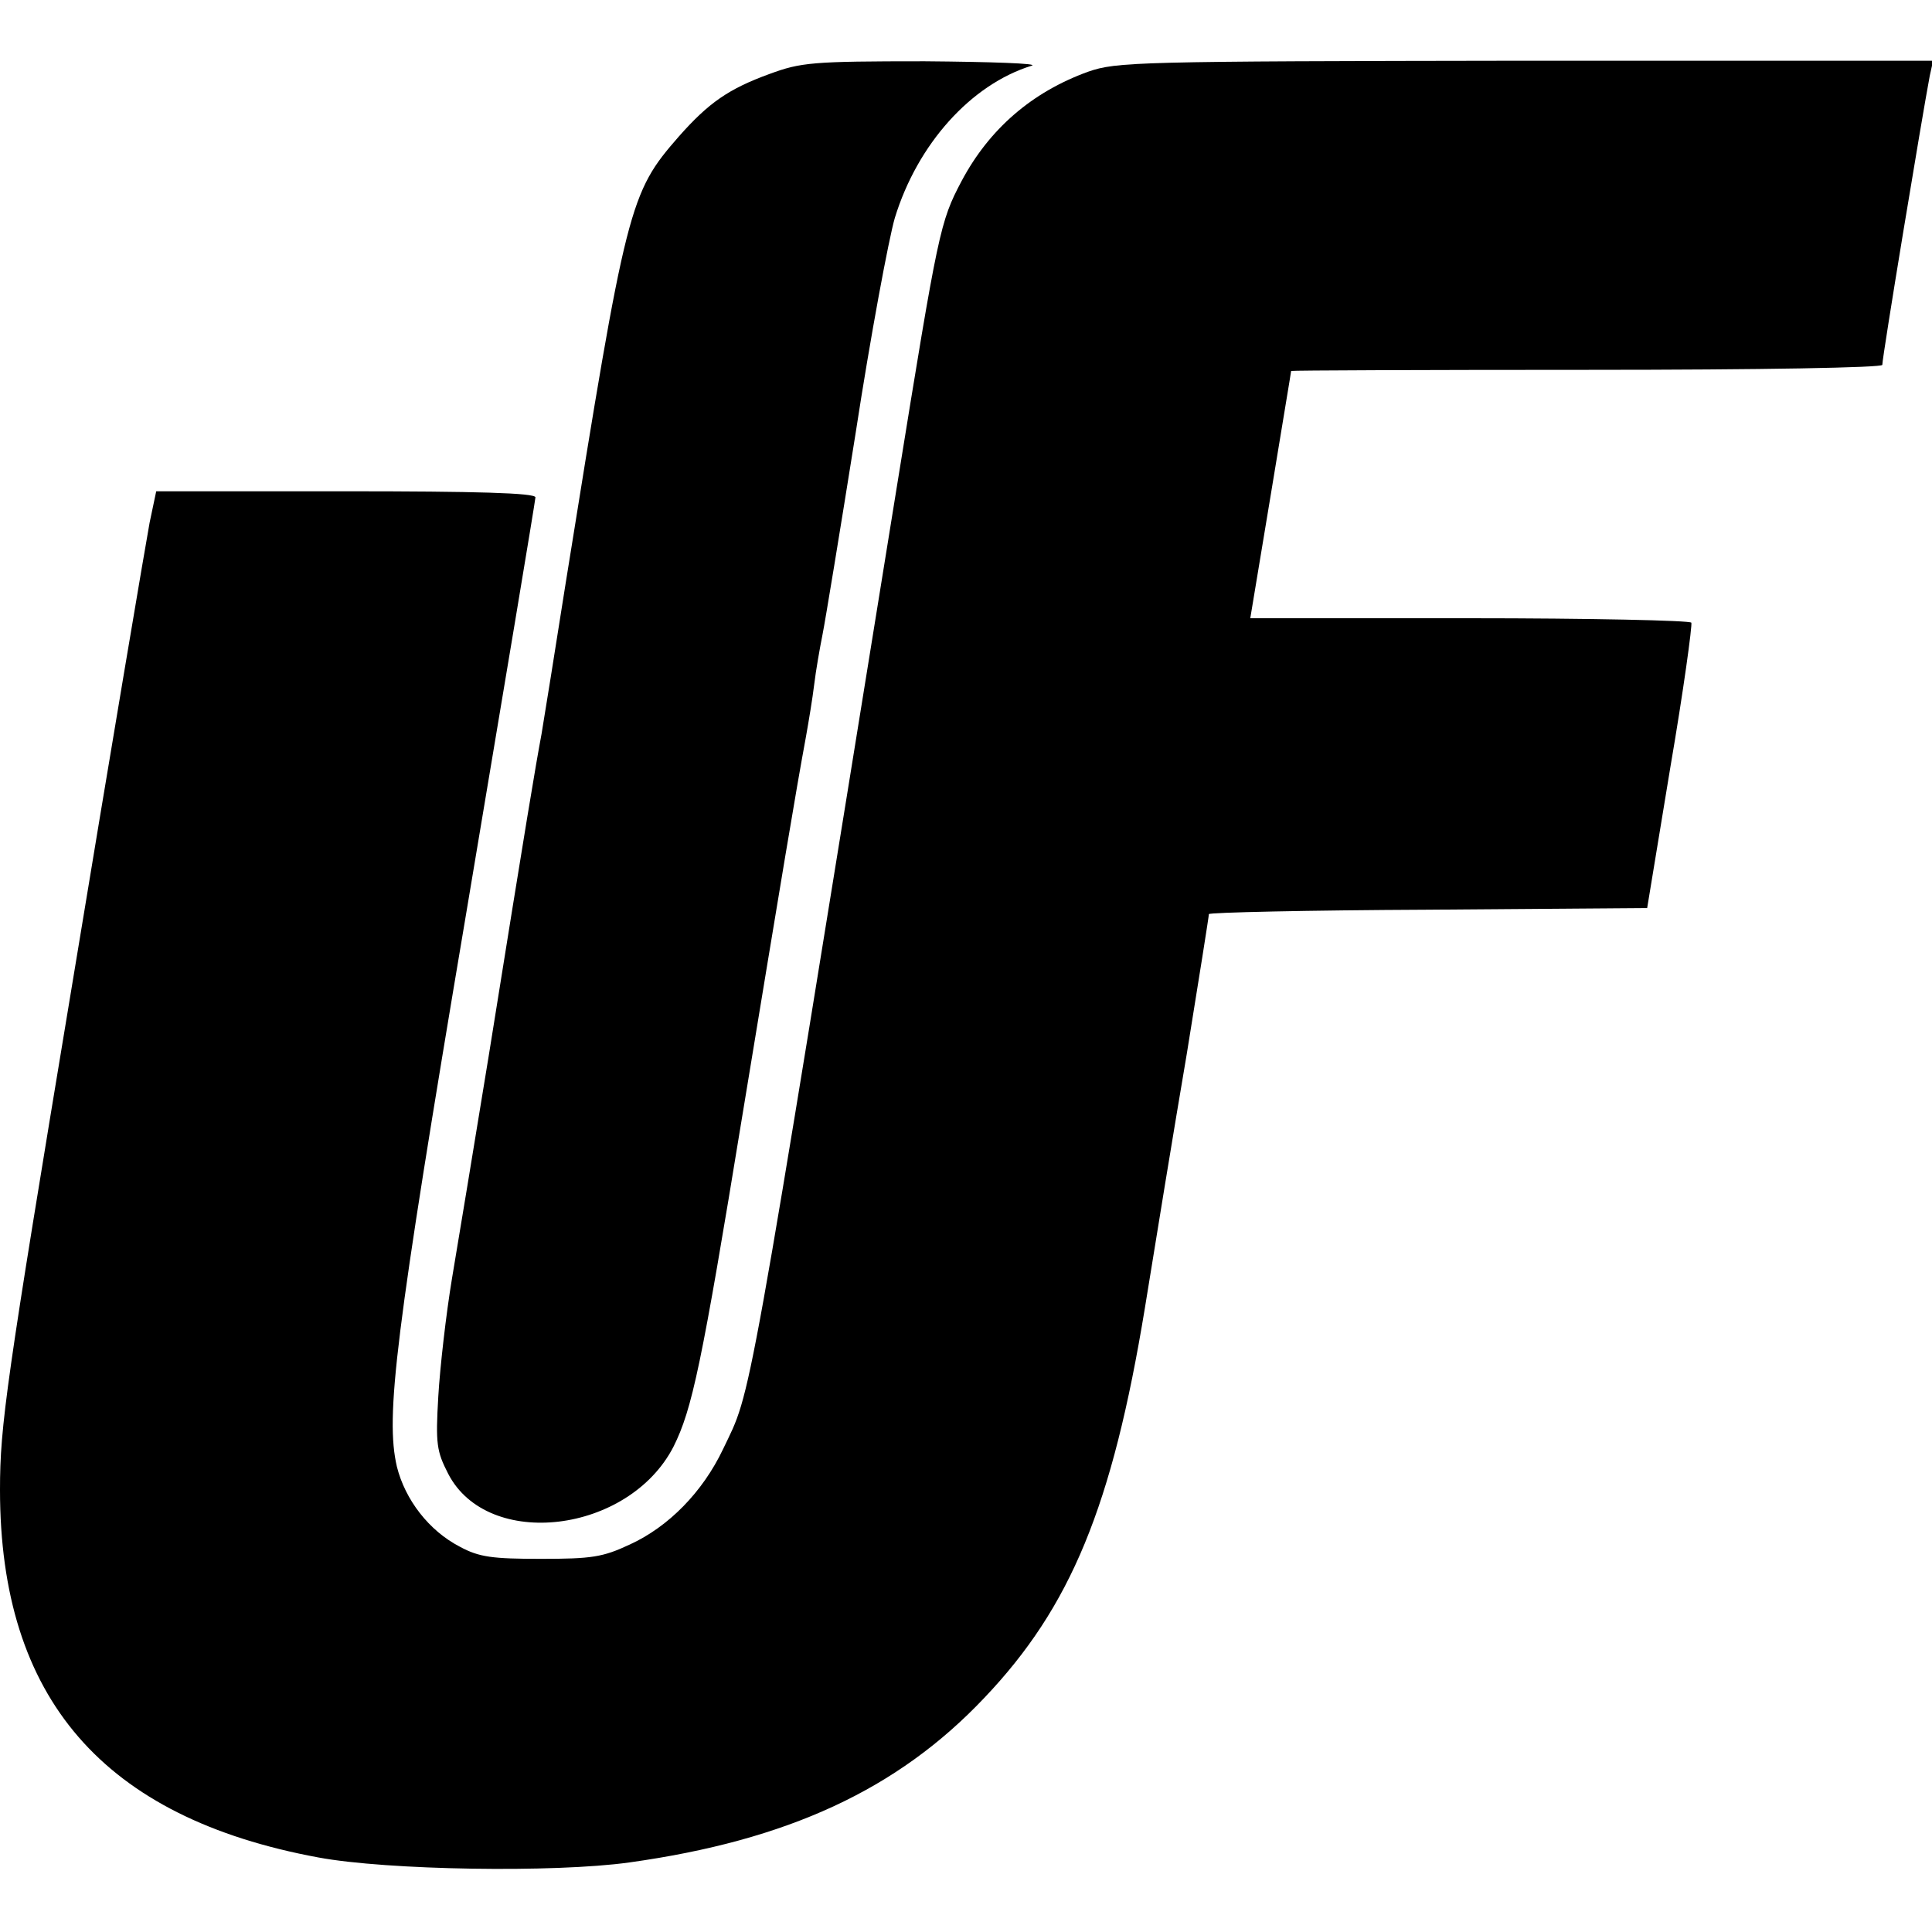
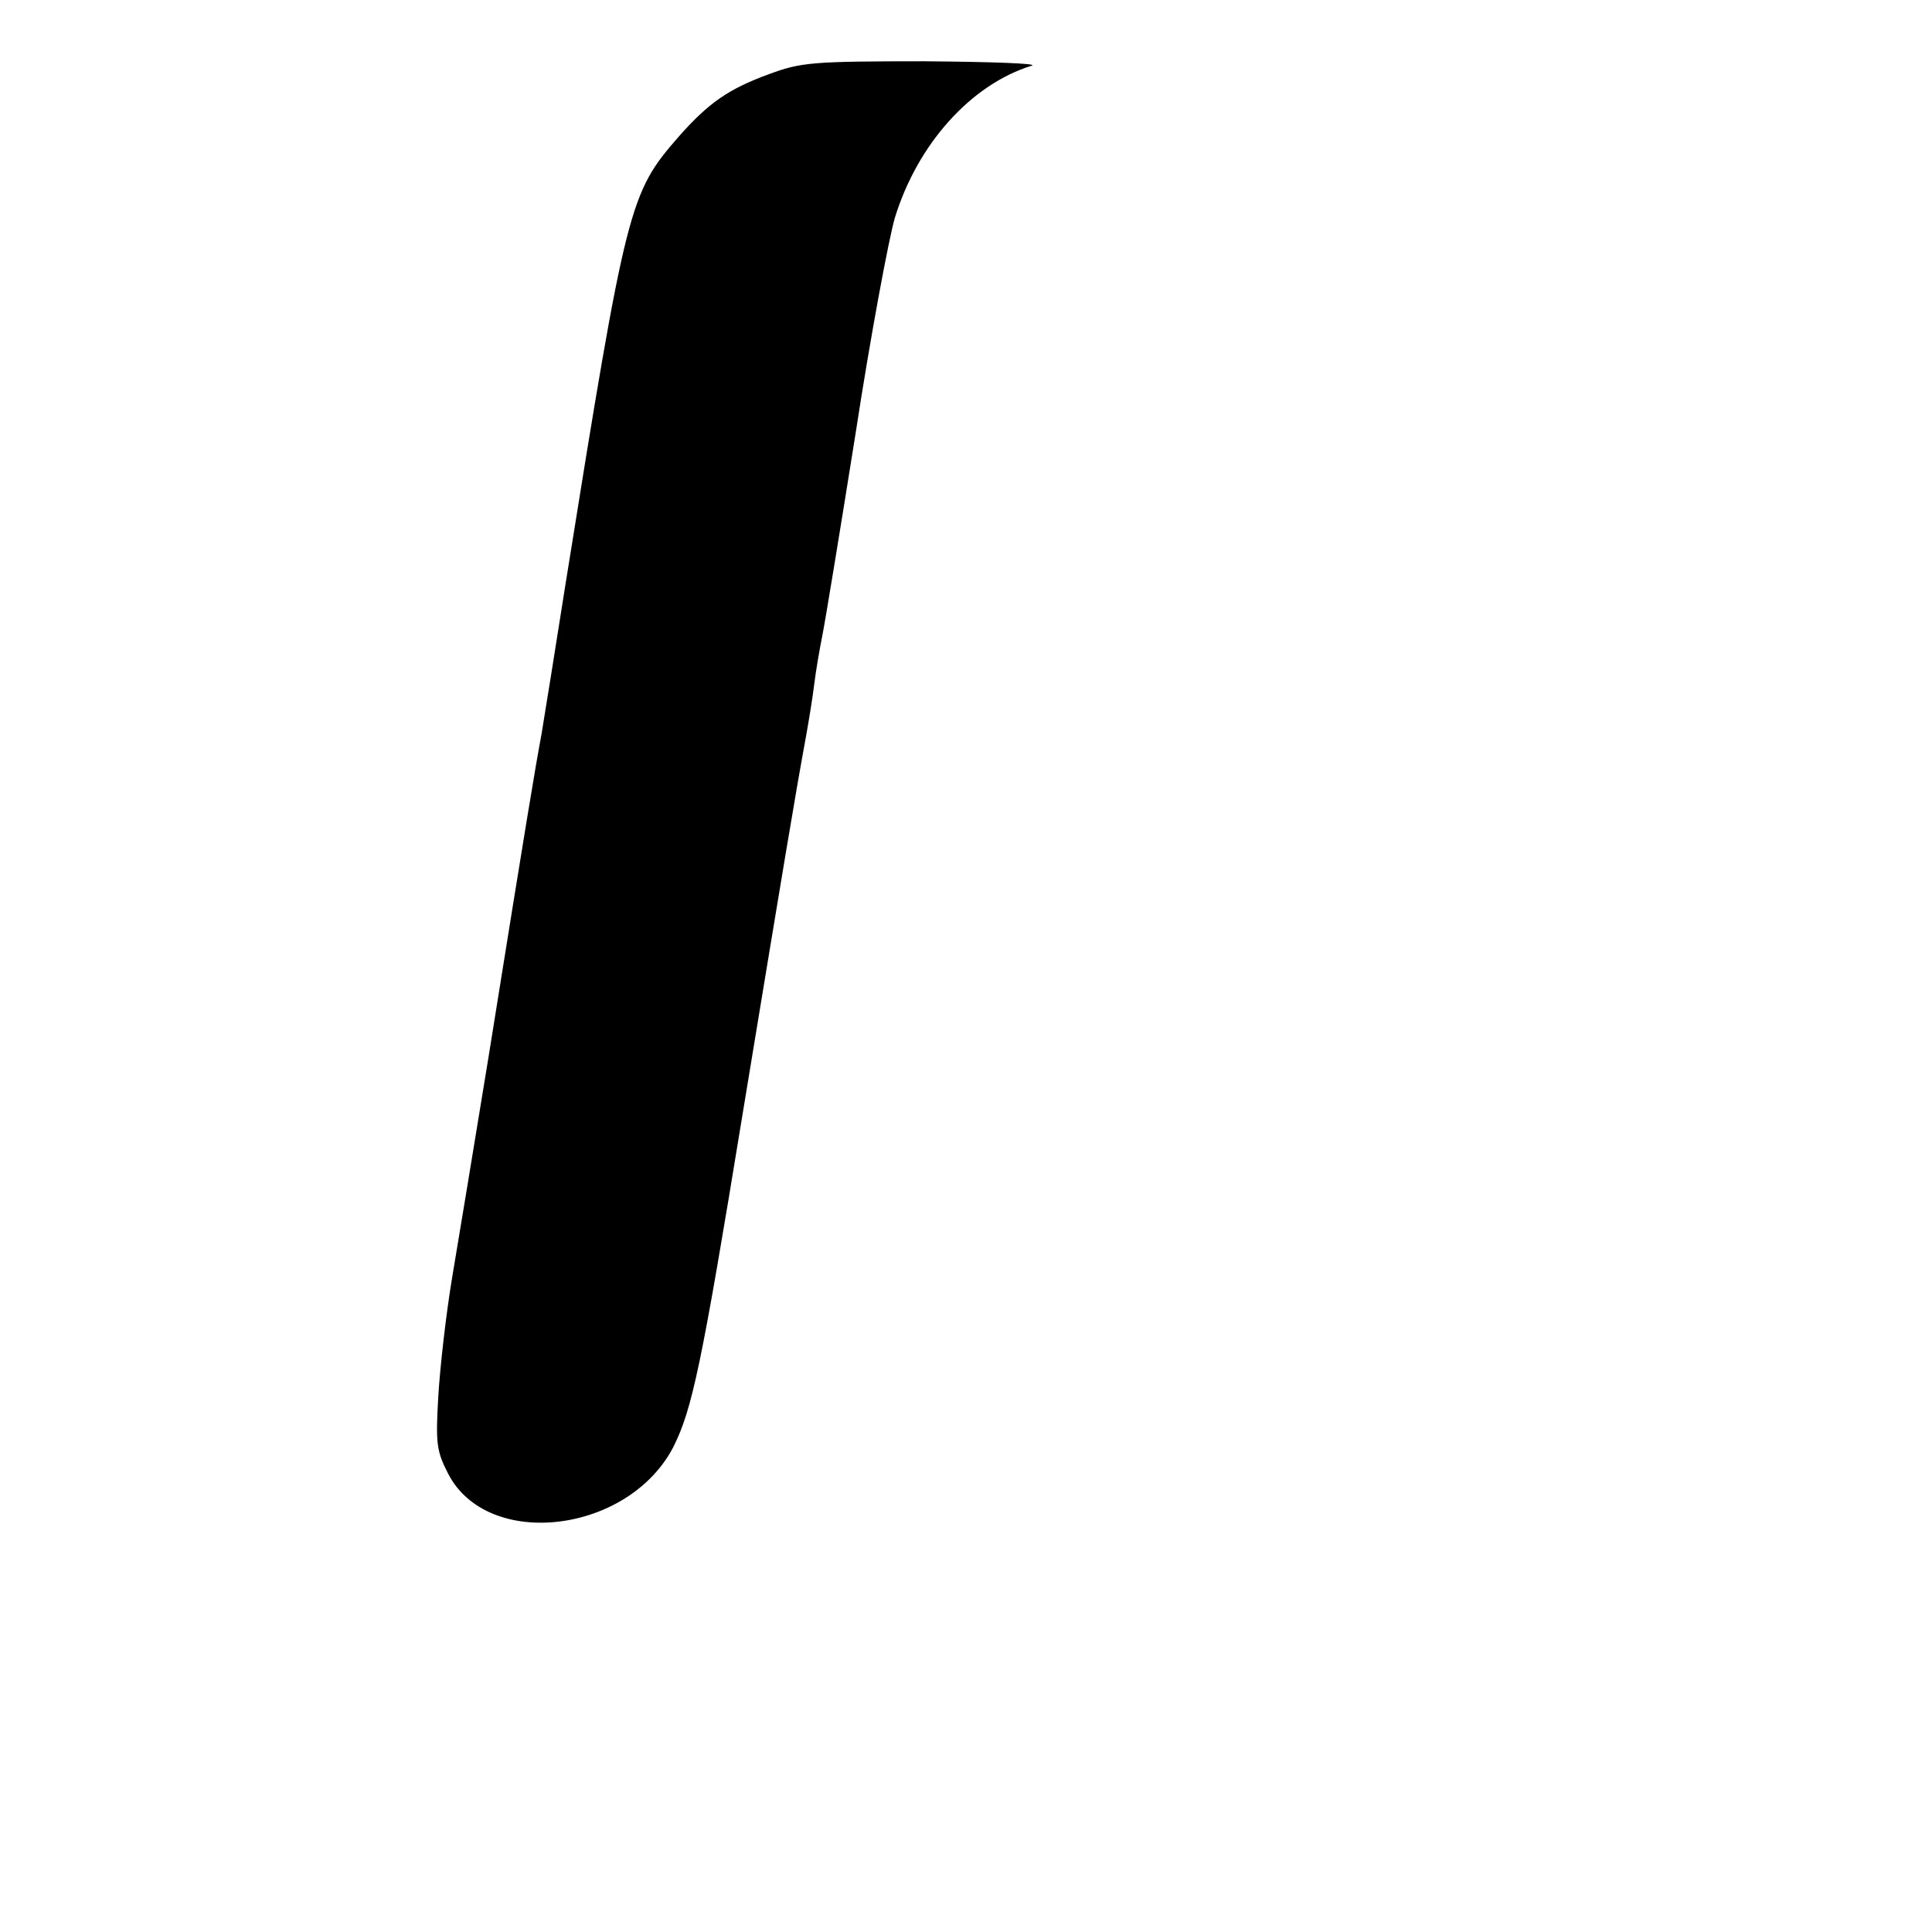
<svg xmlns="http://www.w3.org/2000/svg" version="1.0" width="350pt" height="350pt" viewBox="0 0 350 350" preserveAspectRatio="xMidYMid meet">
  <g transform="translate(0,350) scale(0.1,-0.1)" fill="#000000" stroke="none">
    <path d="M1394 3366 c-74 -27 -110 -52 -164 -113 -90 -103 -95 -122 -205 -808 -19 -121 -39 -245 -44 -275 -11 -59 -26 -148 -96 -585 -25 -154 -55 -334 -66 -400 -11 -66 -22 -163 -25 -215 -5 -86 -3 -99 18 -140 72 -139 327 -108 408 49 34 68 51 148 125 601 73 443 96 582 115 685 5 28 12 70 15 95 3 25 10 65 15 90 5 25 32 189 60 365 27 176 60 352 71 390 41 134 138 242 248 276 14 4 -73 7 -194 8 -204 0 -224 -2 -281 -23z" />
-     <path d="M1971 3370 c-102 -37 -179 -104 -229 -198 -39 -74 -42 -88 -117 -552 -277 -1713 -262 -1634 -315 -1745 -37 -78 -99 -141 -169 -173 -49 -23 -69 -26 -161 -26 -88 0 -112 3 -147 22 -56 29 -99 85 -114 145 -21 91 -4 234 125 999 69 411 126 752 126 757 0 8 -108 11 -344 11 l-343 0 -12 -57 c-6 -32 -70 -410 -141 -841 -119 -717 -130 -794 -130 -911 0 -378 187 -594 577 -666 124 -23 427 -28 563 -9 287 40 486 132 643 298 157 165 232 347 291 706 19 118 53 326 76 461 22 136 40 249 40 253 0 3 179 7 397 8 l397 3 42 255 c24 140 40 258 38 262 -3 4 -184 8 -402 8 l-397 0 37 223 c20 122 37 223 37 225 1 1 242 2 536 2 320 0 535 4 535 9 0 15 72 450 86 524 l6 27 -739 0 c-707 -1 -740 -2 -792 -20z" />
  </g>
</svg>